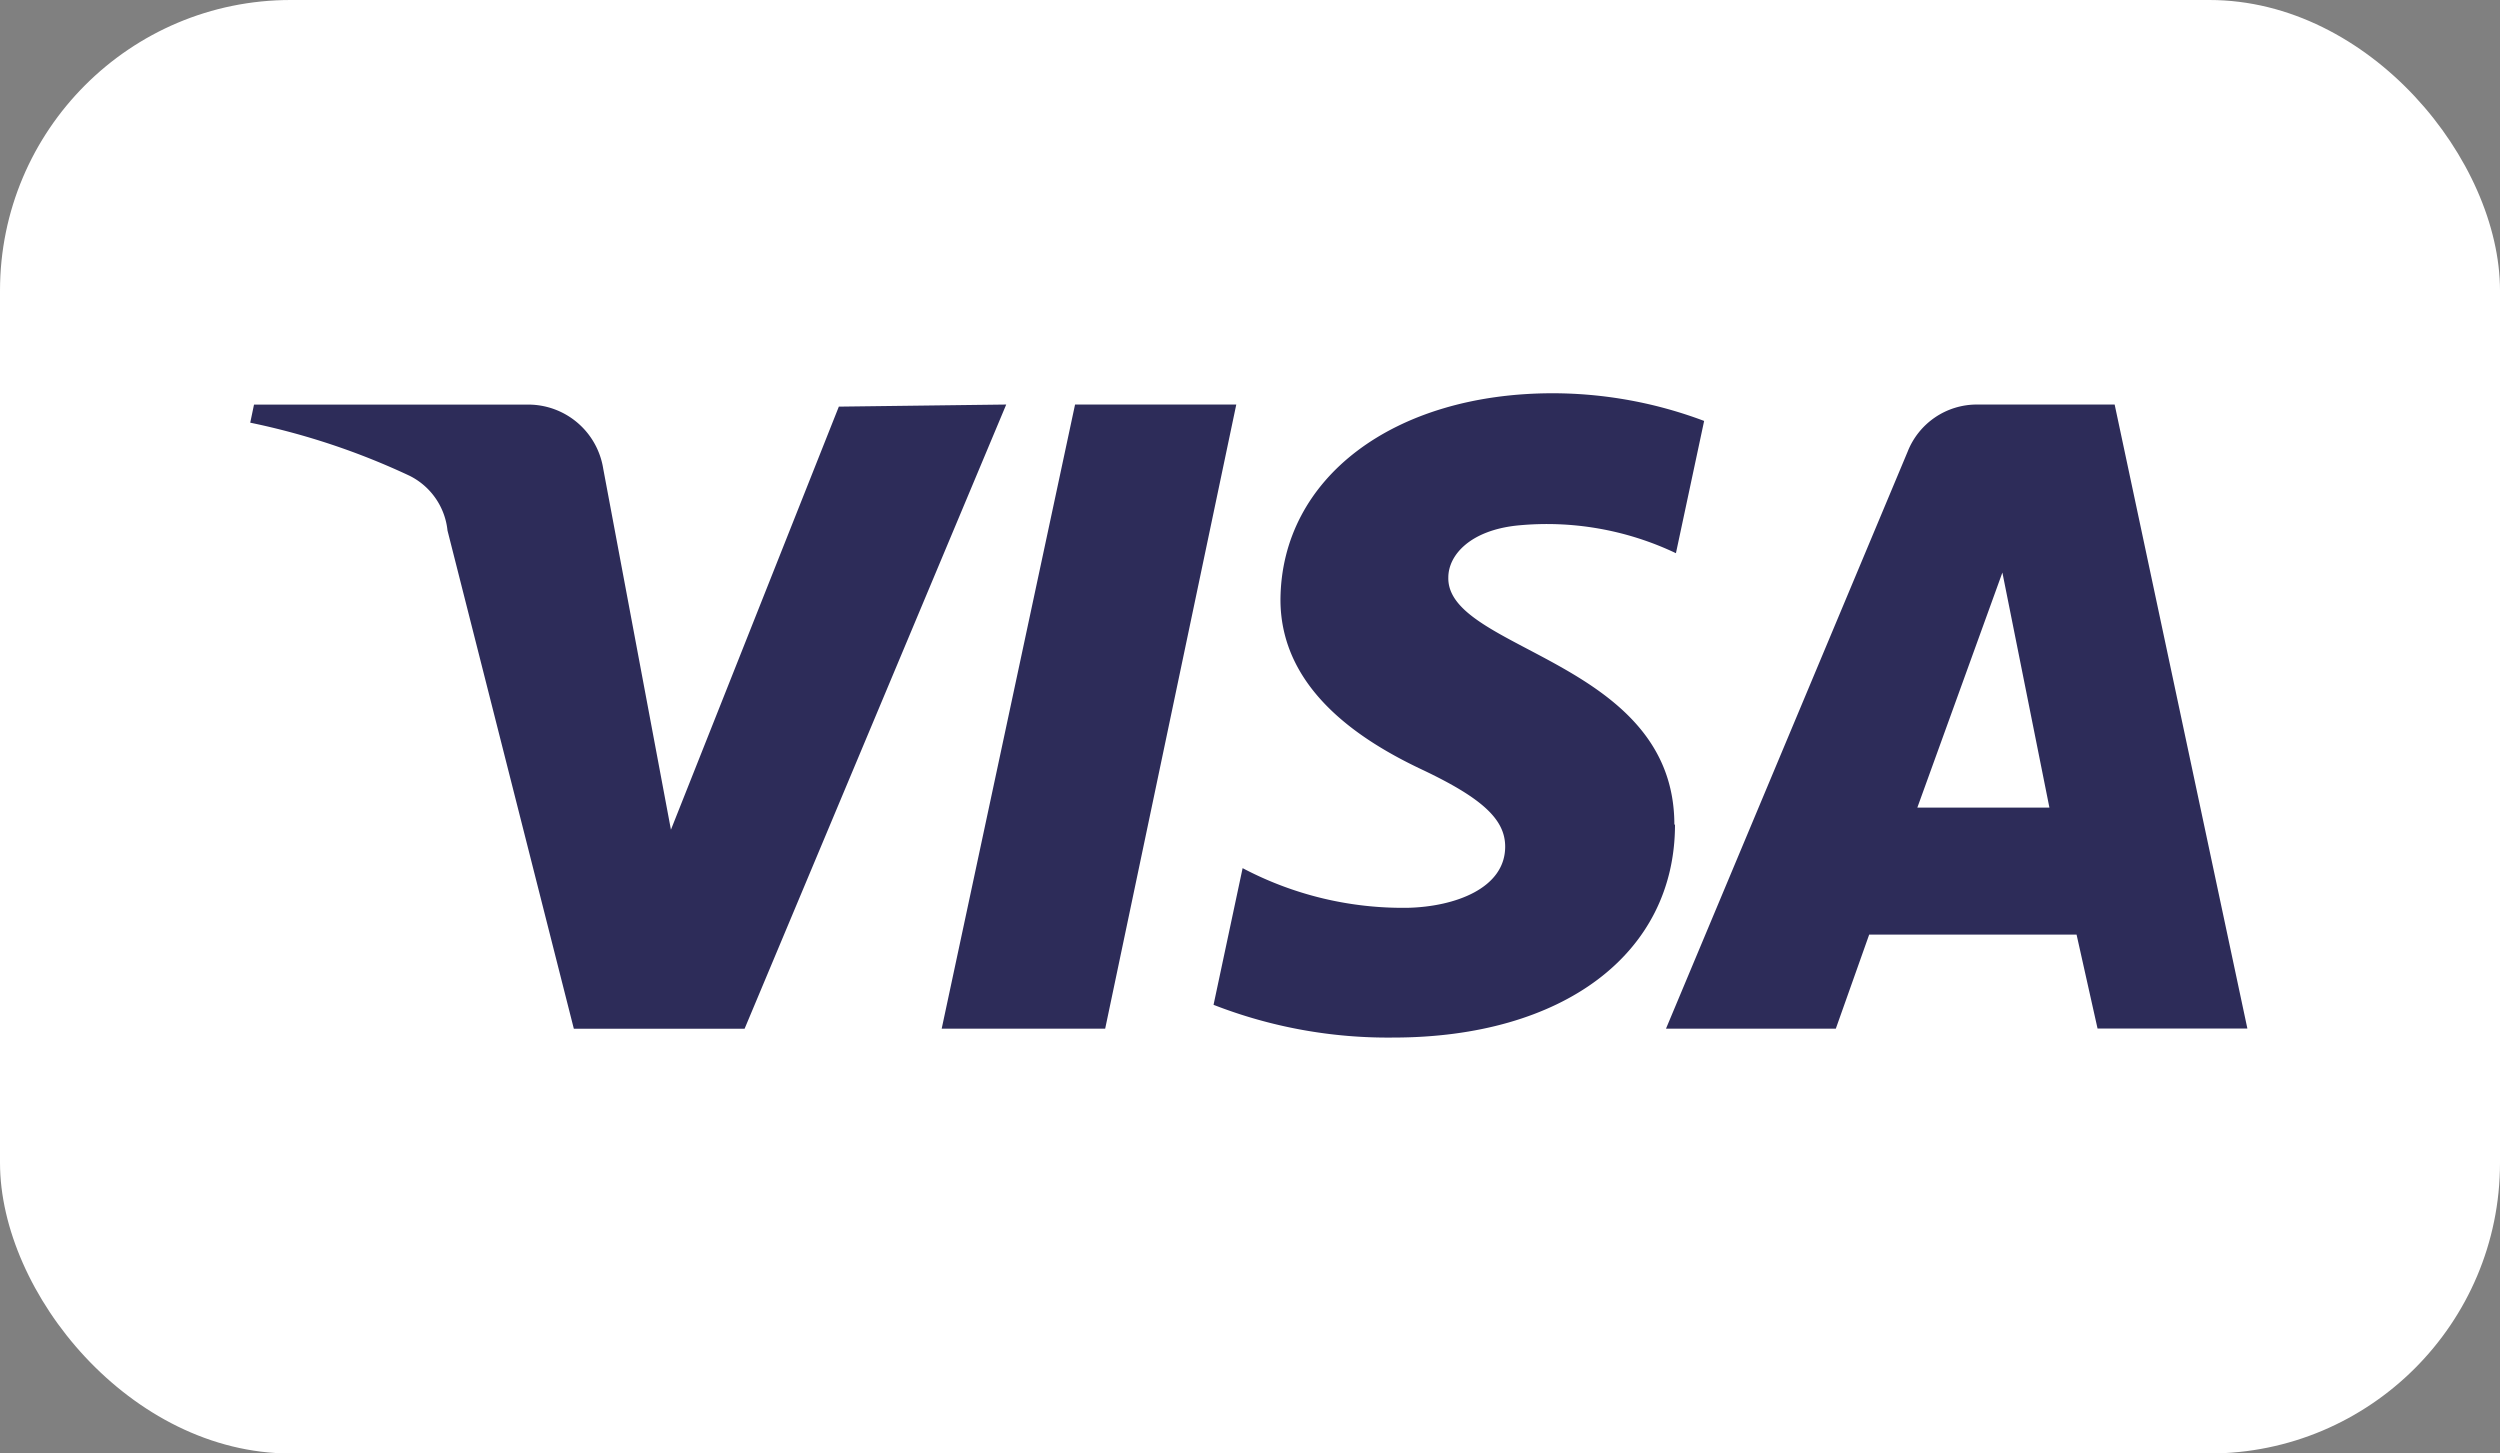
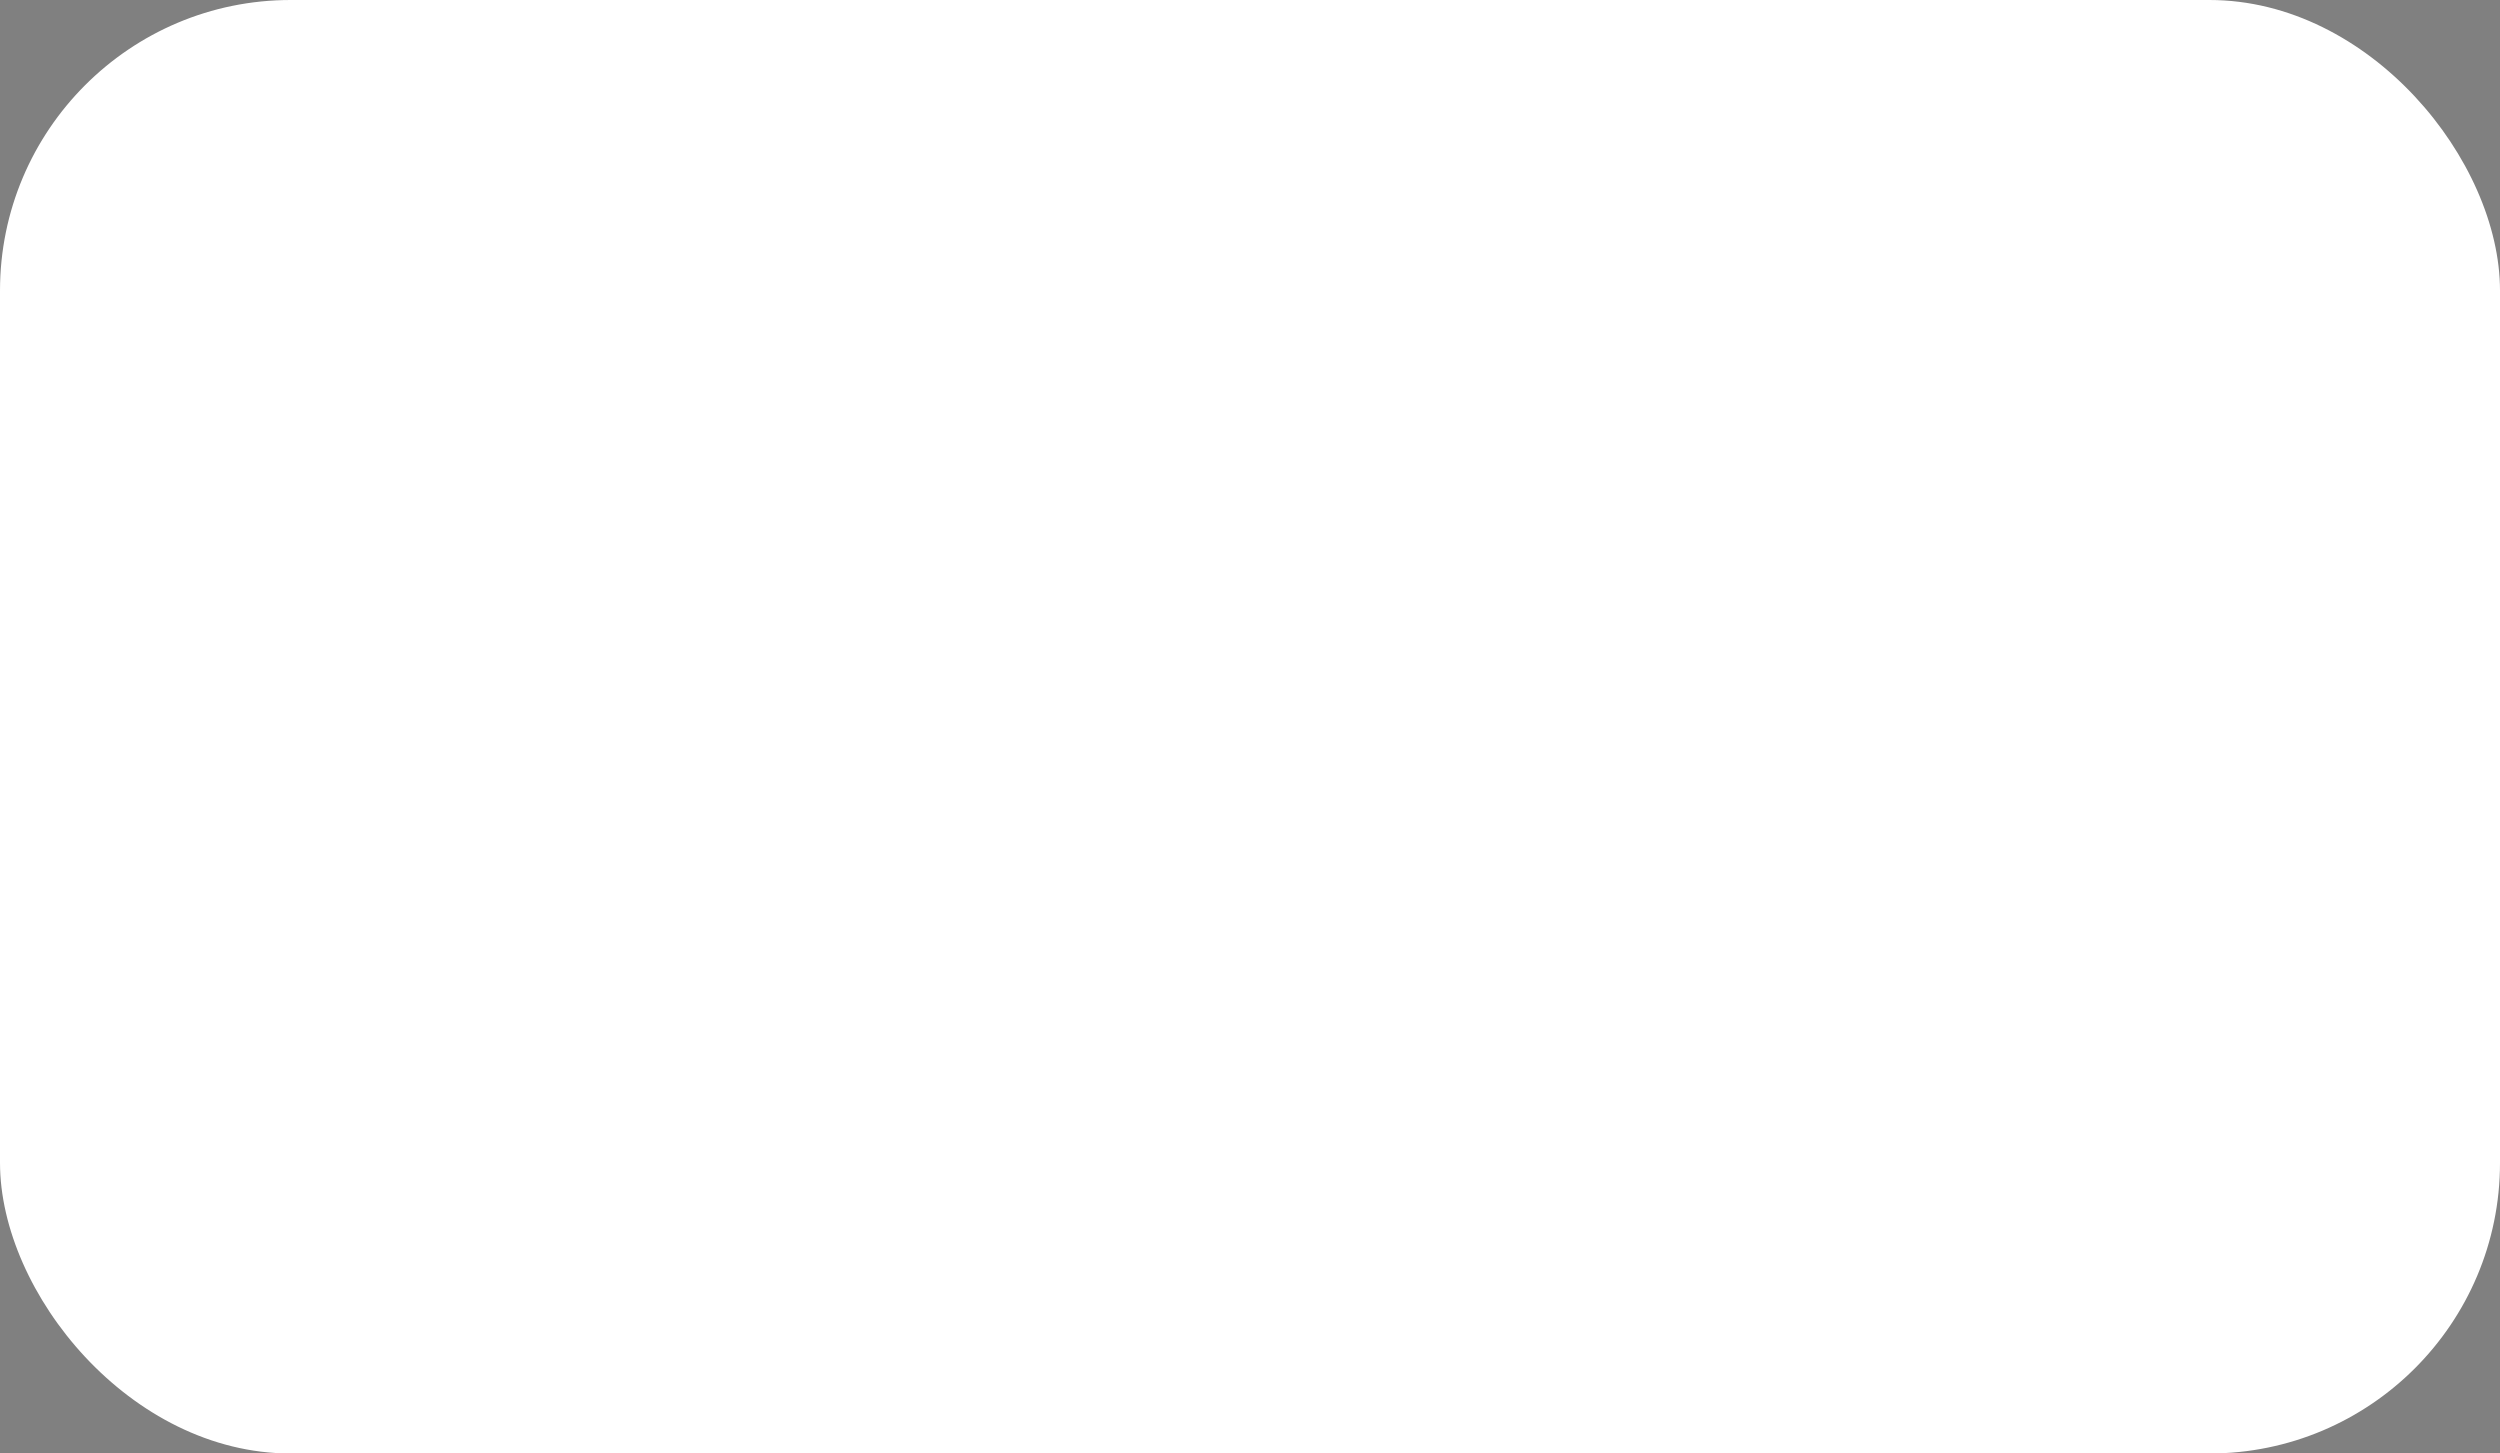
<svg xmlns="http://www.w3.org/2000/svg" width="43" height="25" viewBox="0 0 43 25">
  <rect x="0" y="0" width="43" height="25" fill="#808080" stroke="none" />
  <defs>
    <linearGradient id="linear-gradient" x1="17.661" y1="105.698" x2="18.661" y2="105.698" gradientUnits="objectBoundingBox">
      <stop offset="0" stop-color="#2d2c59" />
      <stop offset="1" stop-color="#275299" />
    </linearGradient>
  </defs>
  <g id="logo-payment-visa" transform="translate(0 0)">
    <rect id="Rectangle_467" data-name="Rectangle 467" width="43" height="25" rx="5" transform="translate(0 0)" fill="#fff" />
-     <path id="Tracé_1278" data-name="Tracé 1278" d="M17.552,9.323l-4.5,10.736H10.115L7.942,11.49a1.188,1.188,0,0,0-.653-.942,12.293,12.293,0,0,0-2.74-.913l.065-.311H9.337a1.306,1.306,0,0,1,1.283,1.1l1.165,6.212,2.888-7.277Zm11.492,7.226c0-2.827-3.914-2.99-3.888-4.25,0-.386.374-.809,1.182-.895a5.167,5.167,0,0,1,2.733.476l.485-2.275a7.411,7.411,0,0,0-2.6-.476c-2.737,0-4.673,1.455-4.687,3.55,0,1.54,1.374,2.422,2.428,2.92s1.437.865,1.437,1.328c0,.72-.868,1.031-1.664,1.052a5.9,5.9,0,0,1-2.852-.682l-.5,2.351a8.257,8.257,0,0,0,3.088.563c2.918,0,4.849-1.438,4.849-3.664m7.268,3.509H38.9L36.617,9.323H34.247a1.279,1.279,0,0,0-1.19.809L28.9,20.058h2.921l.574-1.618h3.567Zm-3.1-3.8,1.463-4.043.809,4.043ZM21.509,9.323,19.254,20.058H16.442L18.736,9.323h2.774Z" transform="translate(-0.245 -2.365)" fill="url(#linear-gradient)" />
  </g>
</svg>